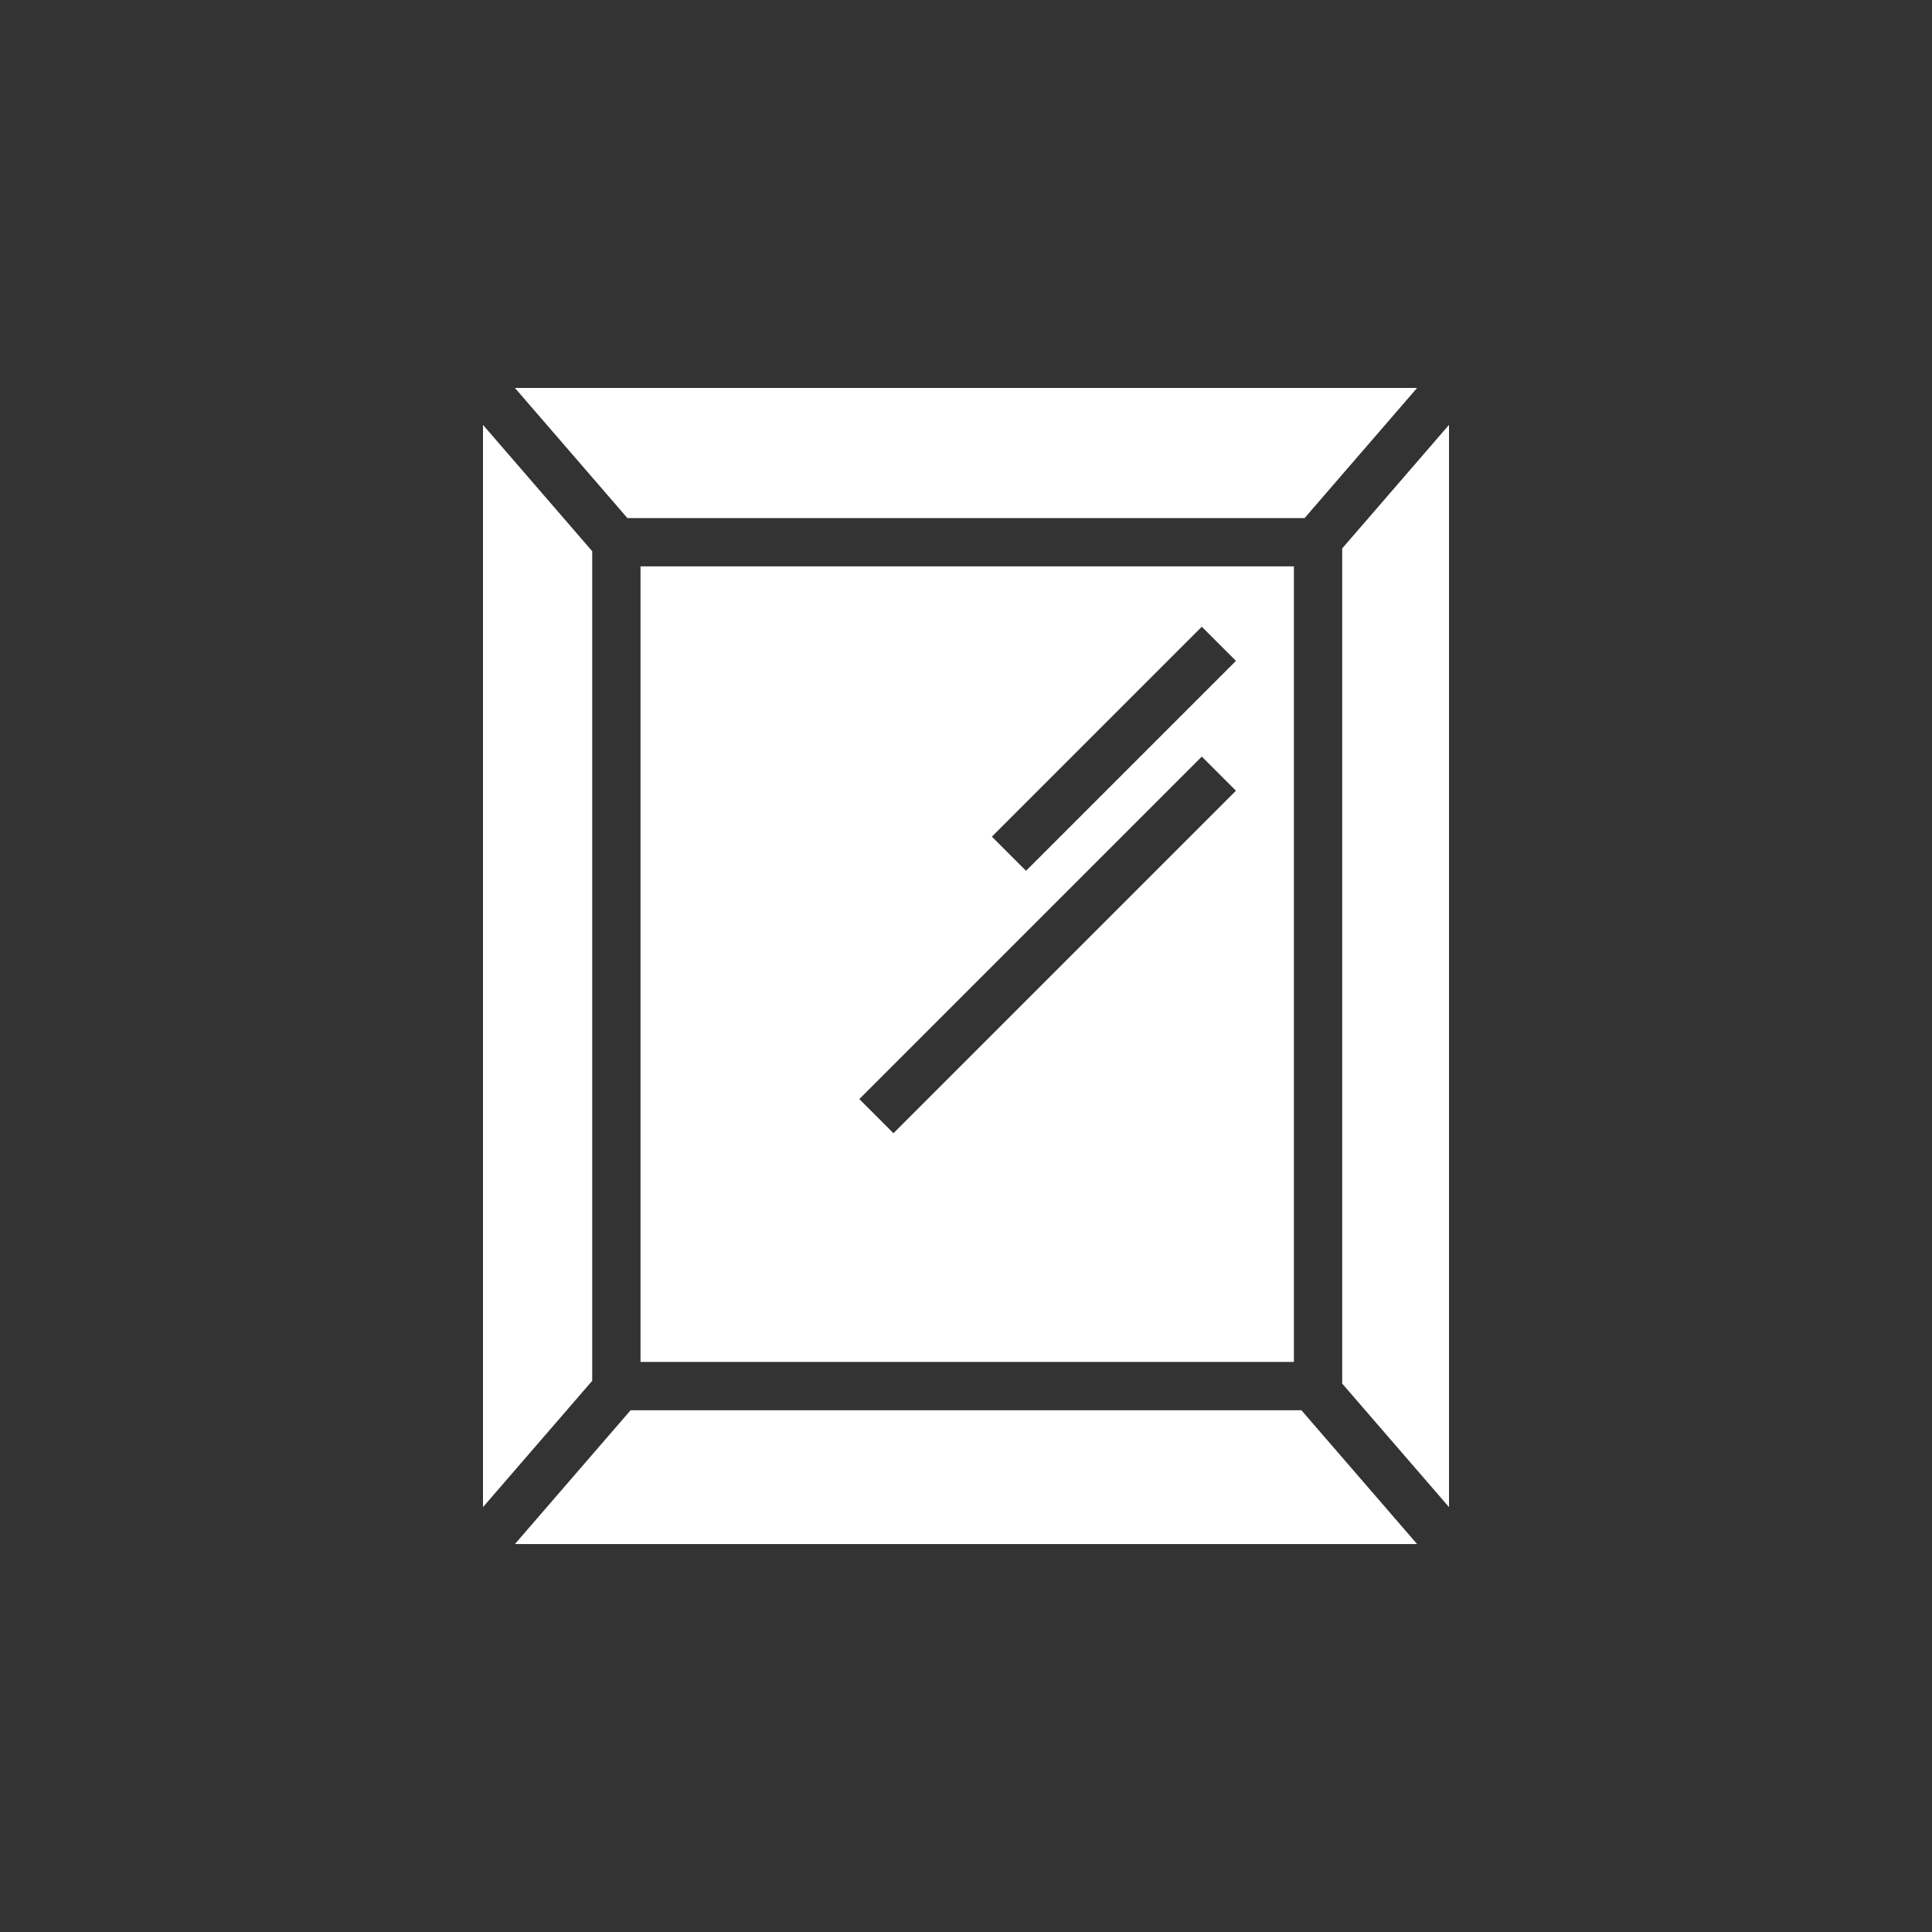
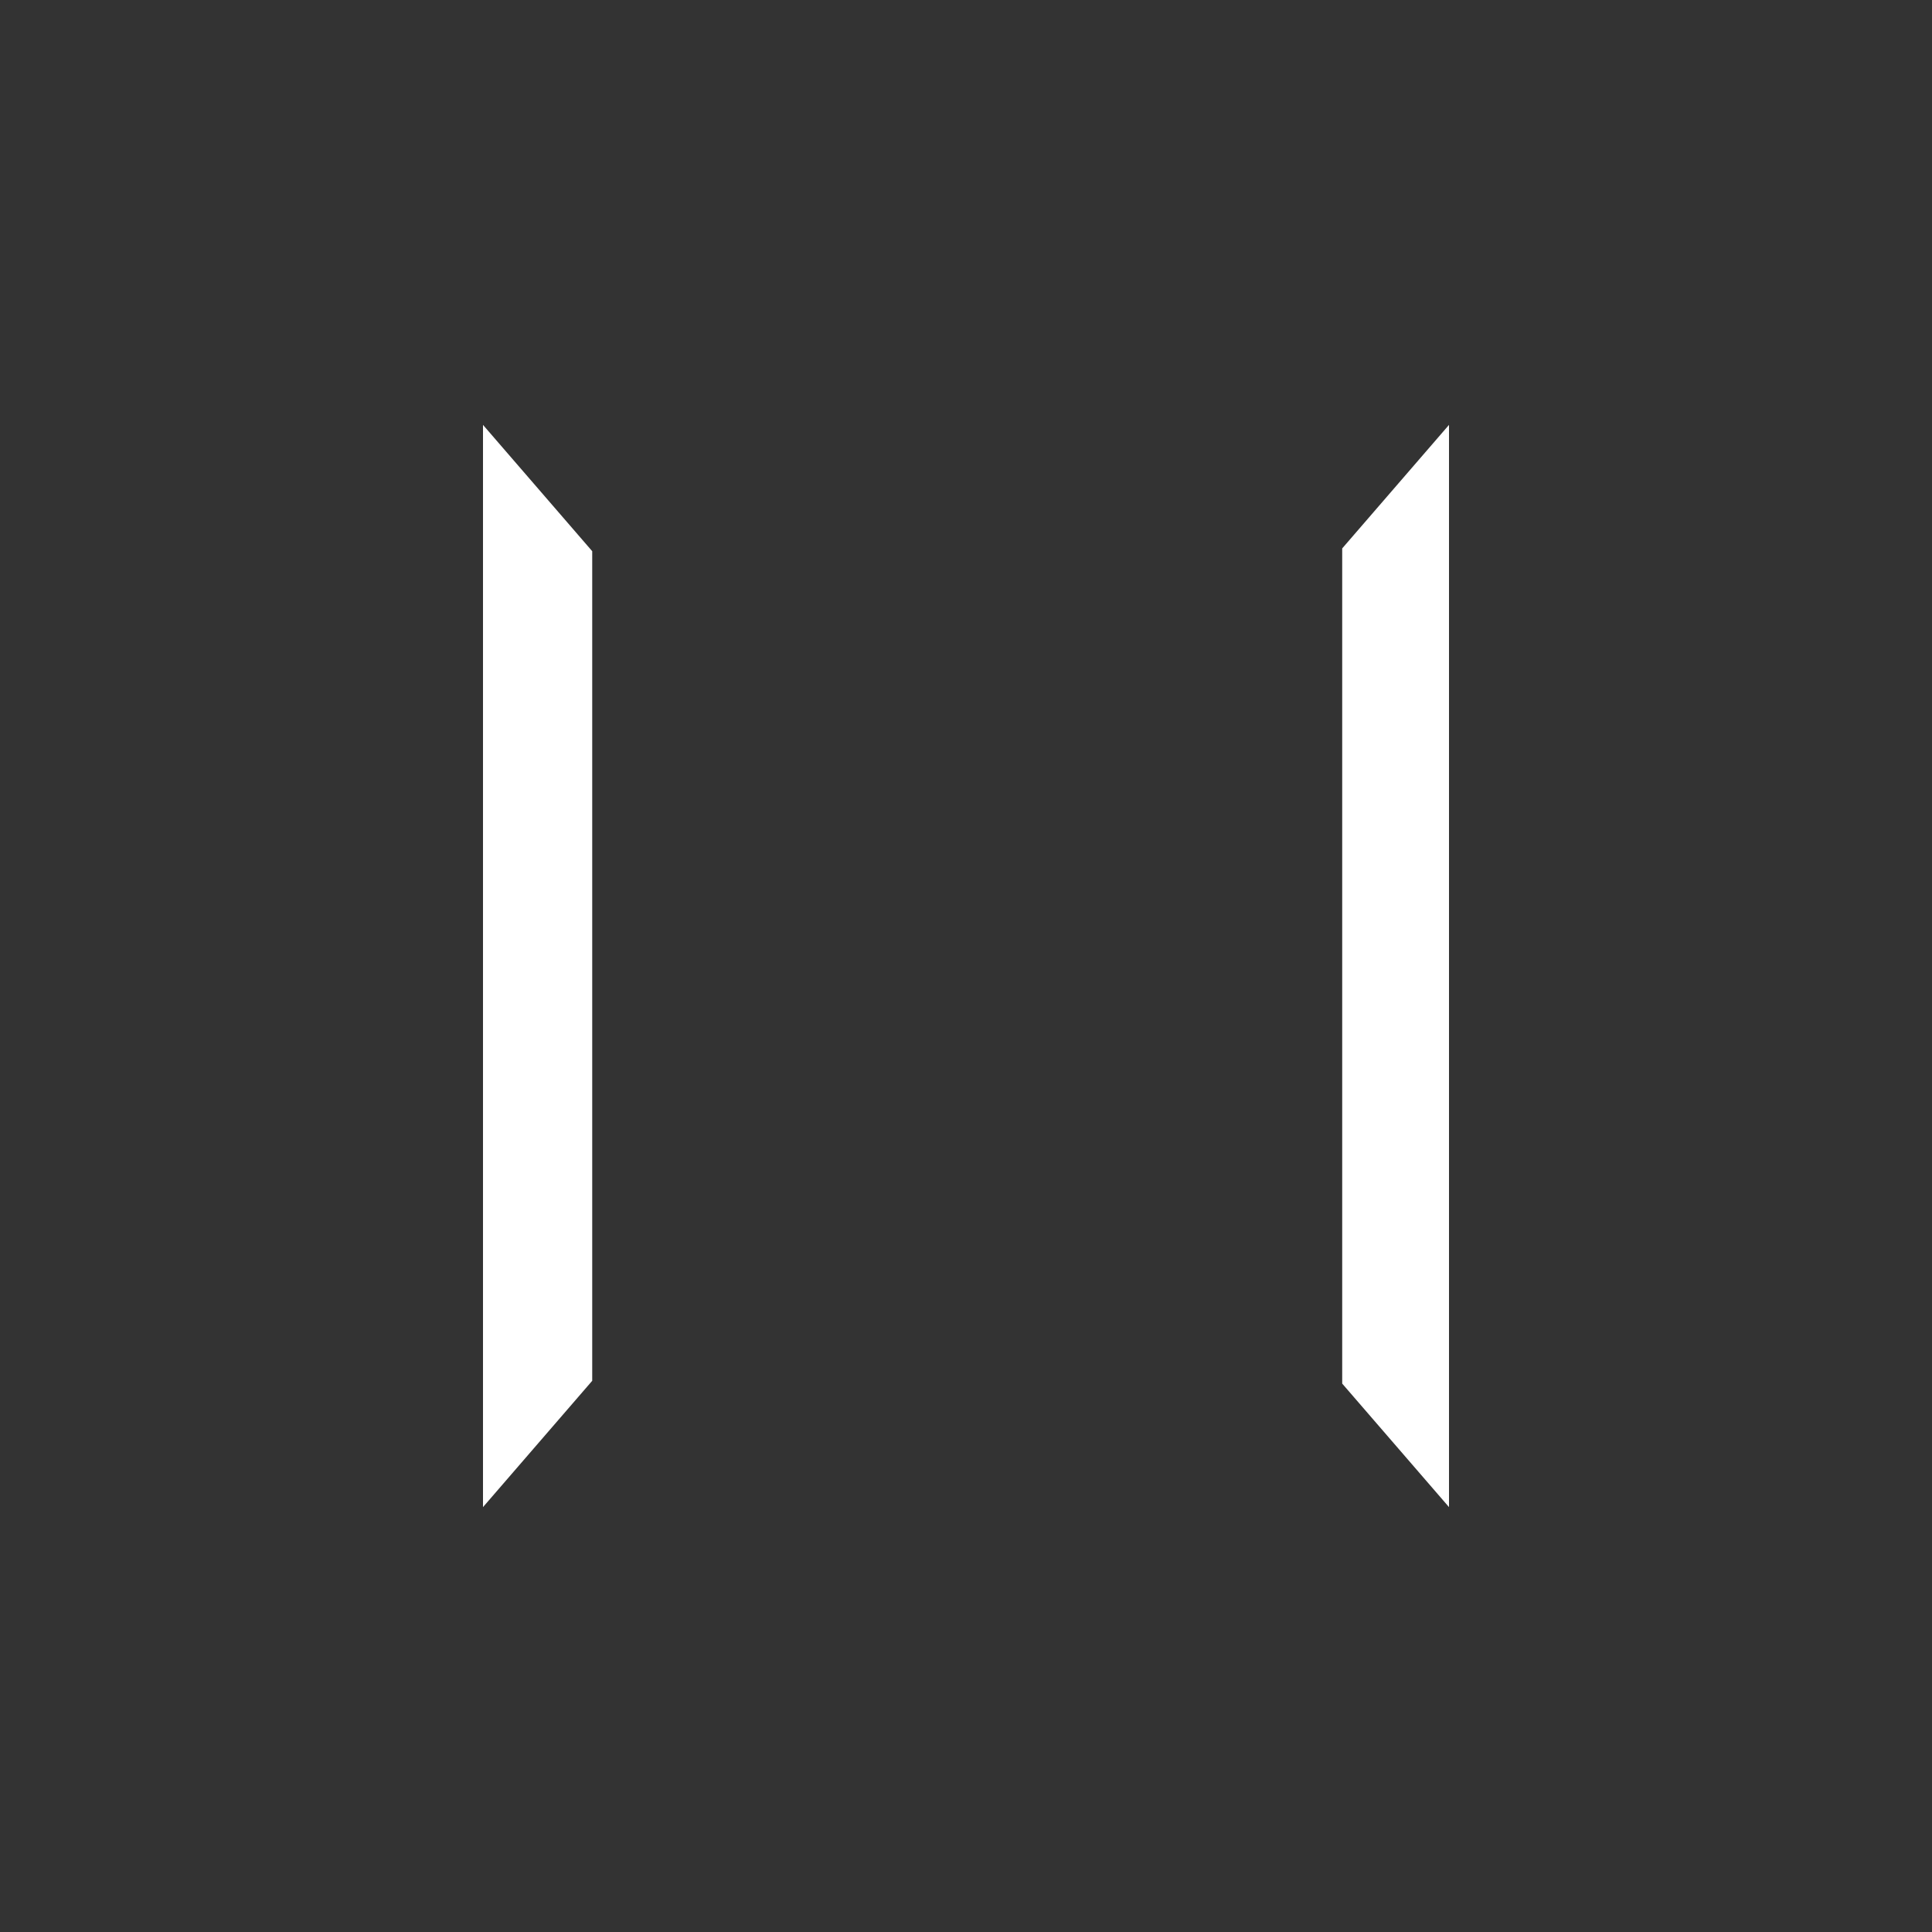
<svg xmlns="http://www.w3.org/2000/svg" version="1.1" id="Layer_1" x="0px" y="0px" width="600px" height="600px" viewBox="0 0 600 600" enable-background="new 0 0 600 600" xml:space="preserve">
  <rect x="0" y="0" width="600" height="600" fill="#333333" stroke="none" />
  <g>
-     <path fill="#FFFFFF" d="M401.833,422.967V175.893H198.919v247.074H401.833z M373.226,194.634l10.606,10.606l-65.191,65.191   l-10.606-10.606L373.226,194.634z M373.226,234.967l10.606,10.606L277.477,351.93l-10.606-10.606L373.226,234.967z" />
    <polygon fill="#FFFFFF" points="416.833,170.314 416.833,429.686 450,468.047 450,131.953  " />
-     <polygon fill="#FFFFFF" points="405.151,160.893 440.085,120.486 159.915,120.486 194.849,160.893  " />
-     <polygon fill="#FFFFFF" points="195.835,437.967 159.915,479.514 440.085,479.514 404.165,437.967  " />
    <polygon fill="#FFFFFF" points="183.919,171.185 150,131.953 150,468.047 183.919,428.815  " />
  </g>
</svg>